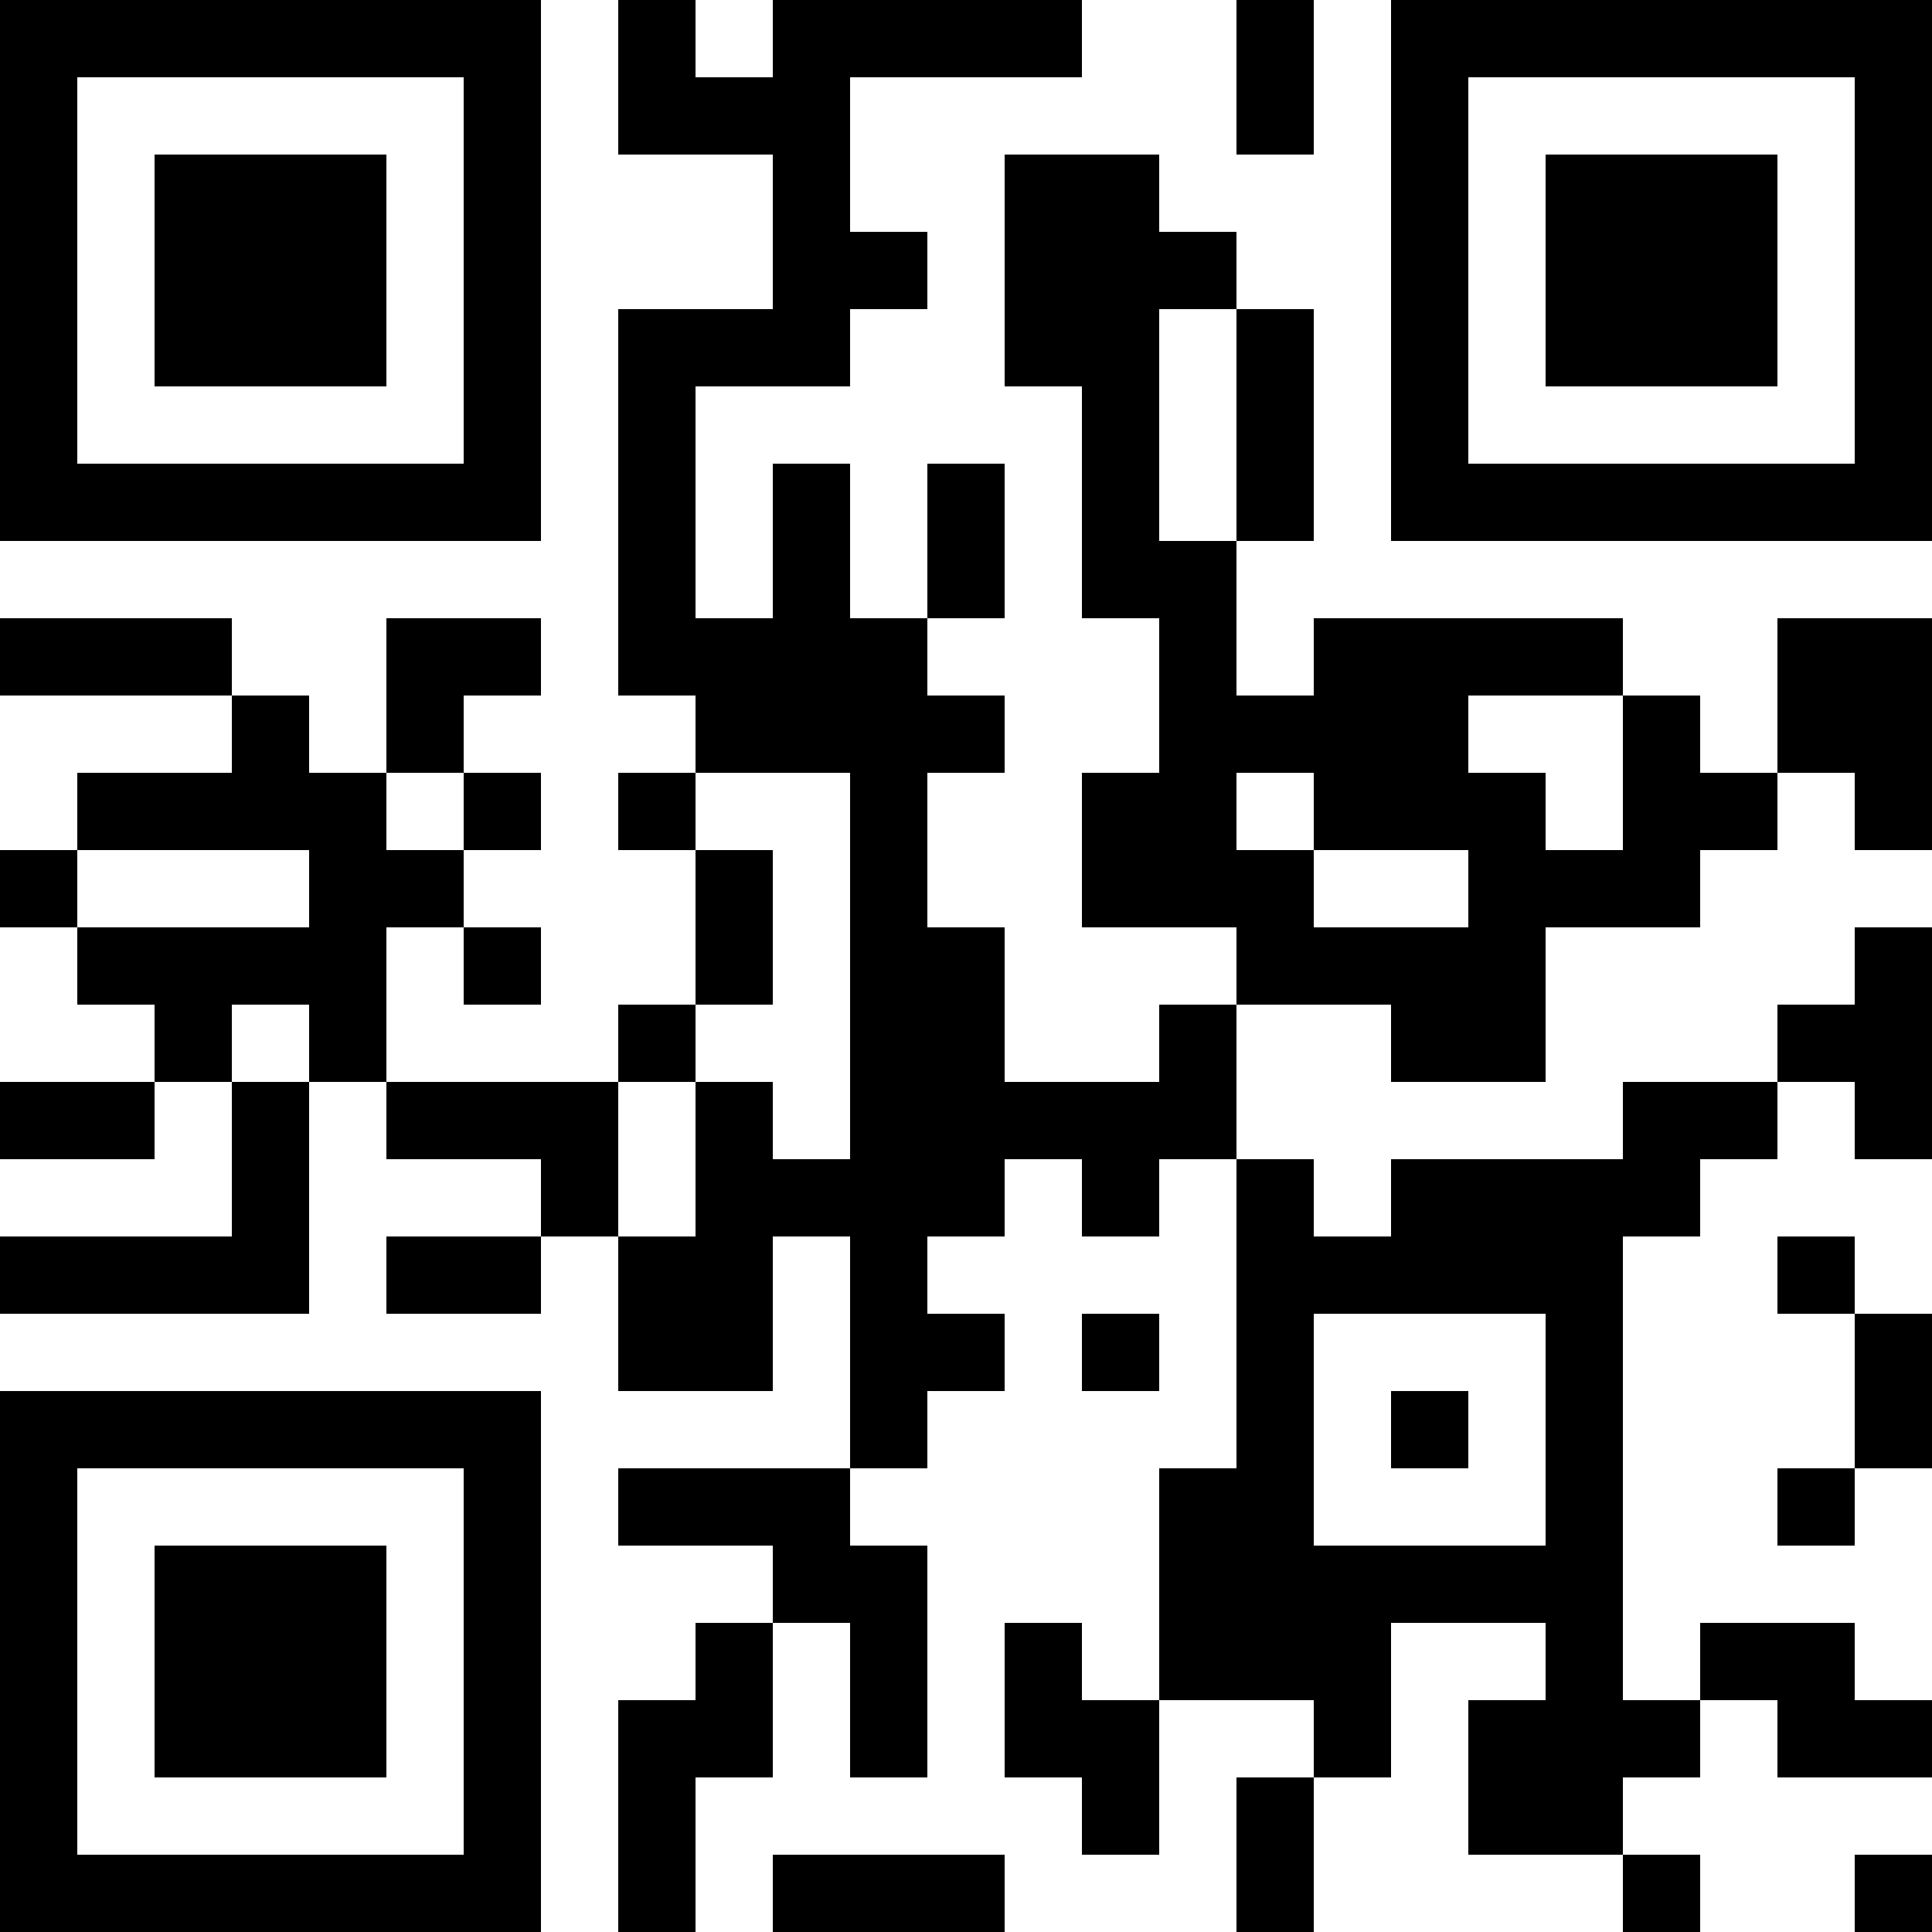
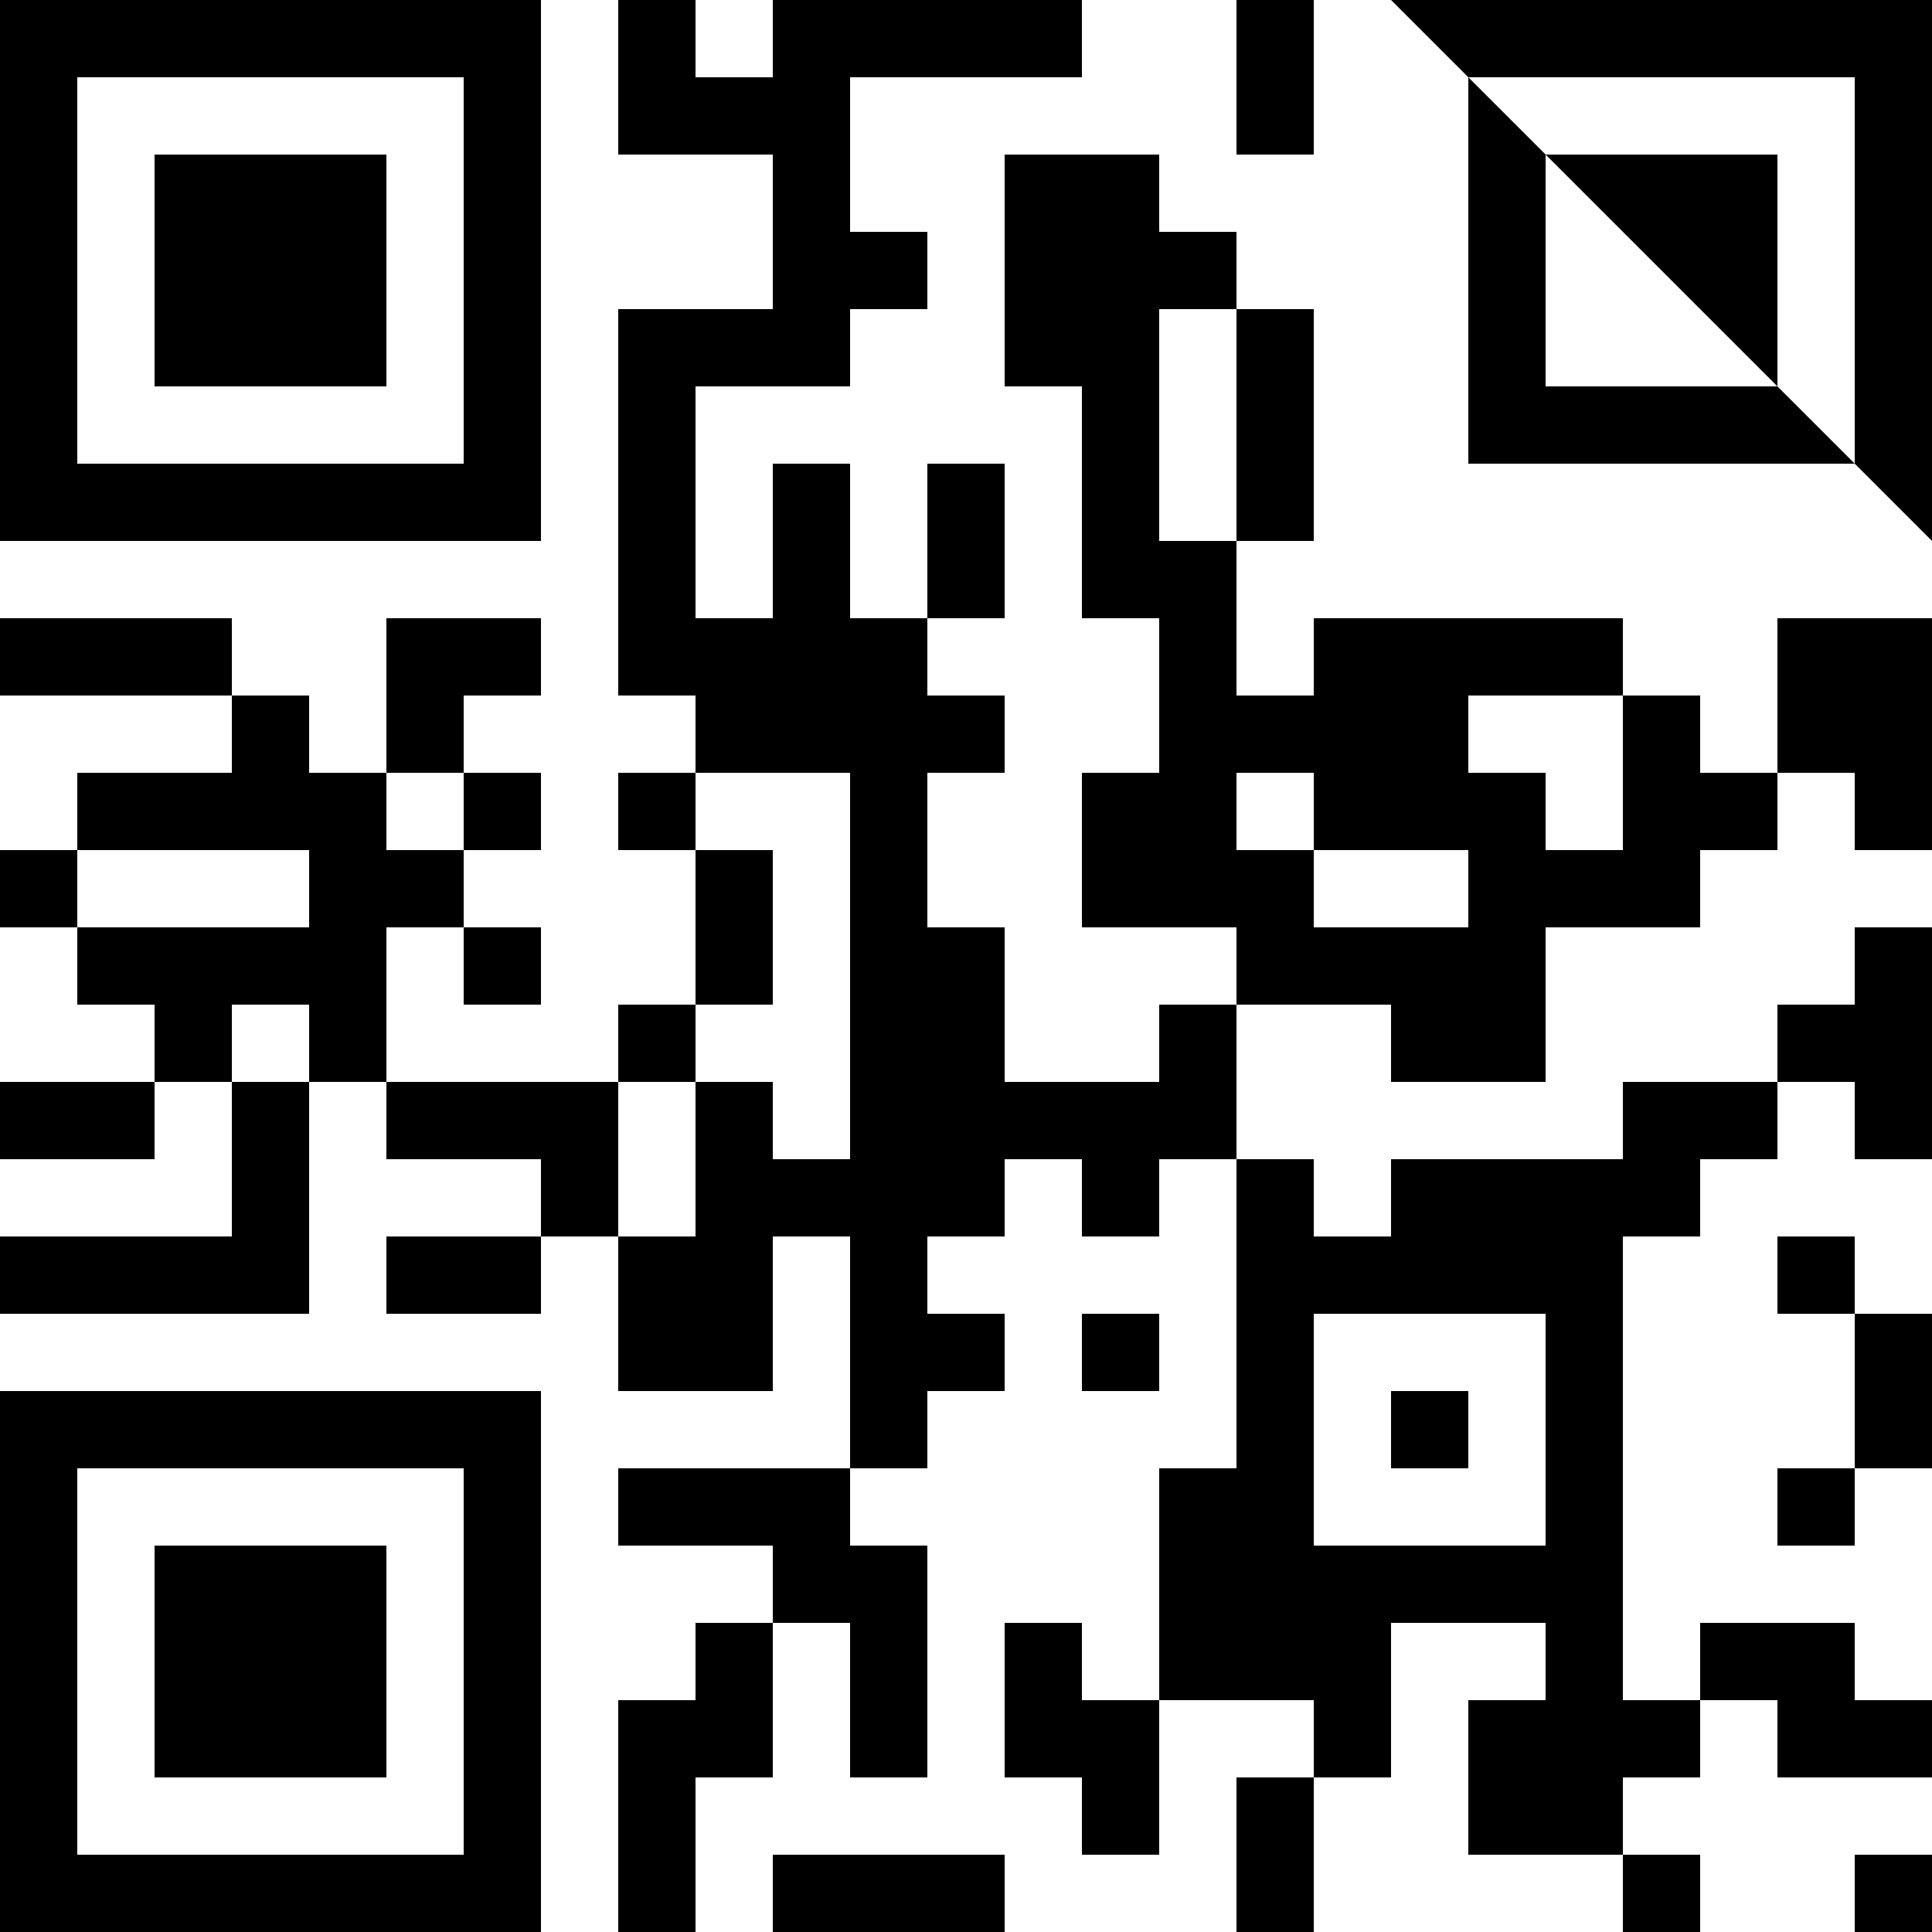
<svg xmlns="http://www.w3.org/2000/svg" version="1.1" width="1000" height="1000" viewBox="0 0 1000 1000">
-   <rect x="0" y="0" width="1000" height="1000" fill="#ffffff" />
  <g transform="scale(40)">
    <g transform="translate(0,0)">
-       <path fill-rule="evenodd" d="M8 0L8 2L10 2L10 4L8 4L8 9L9 9L9 10L8 10L8 11L9 11L9 13L8 13L8 14L5 14L5 12L6 12L6 13L7 13L7 12L6 12L6 11L7 11L7 10L6 10L6 9L7 9L7 8L5 8L5 10L4 10L4 9L3 9L3 8L0 8L0 9L3 9L3 10L1 10L1 11L0 11L0 12L1 12L1 13L2 13L2 14L0 14L0 15L2 15L2 14L3 14L3 16L0 16L0 17L4 17L4 14L5 14L5 15L7 15L7 16L5 16L5 17L7 17L7 16L8 16L8 18L10 18L10 16L11 16L11 19L8 19L8 20L10 20L10 21L9 21L9 22L8 22L8 25L9 25L9 23L10 23L10 21L11 21L11 23L12 23L12 20L11 20L11 19L12 19L12 18L13 18L13 17L12 17L12 16L13 16L13 15L14 15L14 16L15 16L15 15L16 15L16 19L15 19L15 22L14 22L14 21L13 21L13 23L14 23L14 24L15 24L15 22L17 22L17 23L16 23L16 25L17 25L17 23L18 23L18 21L20 21L20 22L19 22L19 24L21 24L21 25L22 25L22 24L21 24L21 23L22 23L22 22L23 22L23 23L25 23L25 22L24 22L24 21L22 21L22 22L21 22L21 16L22 16L22 15L23 15L23 14L24 14L24 15L25 15L25 12L24 12L24 13L23 13L23 14L21 14L21 15L18 15L18 16L17 16L17 15L16 15L16 13L18 13L18 14L20 14L20 12L22 12L22 11L23 11L23 10L24 10L24 11L25 11L25 8L23 8L23 10L22 10L22 9L21 9L21 8L17 8L17 9L16 9L16 7L17 7L17 4L16 4L16 3L15 3L15 2L13 2L13 5L14 5L14 8L15 8L15 10L14 10L14 12L16 12L16 13L15 13L15 14L13 14L13 12L12 12L12 10L13 10L13 9L12 9L12 8L13 8L13 6L12 6L12 8L11 8L11 6L10 6L10 8L9 8L9 5L11 5L11 4L12 4L12 3L11 3L11 1L14 1L14 0L10 0L10 1L9 1L9 0ZM16 0L16 2L17 2L17 0ZM15 4L15 7L16 7L16 4ZM19 9L19 10L20 10L20 11L21 11L21 9ZM5 10L5 11L6 11L6 10ZM9 10L9 11L10 11L10 13L9 13L9 14L8 14L8 16L9 16L9 14L10 14L10 15L11 15L11 10ZM16 10L16 11L17 11L17 12L19 12L19 11L17 11L17 10ZM1 11L1 12L4 12L4 11ZM3 13L3 14L4 14L4 13ZM23 16L23 17L24 17L24 19L23 19L23 20L24 20L24 19L25 19L25 17L24 17L24 16ZM14 17L14 18L15 18L15 17ZM17 17L17 20L20 20L20 17ZM18 18L18 19L19 19L19 18ZM10 24L10 25L13 25L13 24ZM24 24L24 25L25 25L25 24ZM0 0L0 7L7 7L7 0ZM1 1L1 6L6 6L6 1ZM2 2L2 5L5 5L5 2ZM18 0L18 7L25 7L25 0ZM19 1L19 6L24 6L24 1ZM20 2L20 5L23 5L23 2ZM0 18L0 25L7 25L7 18ZM1 19L1 24L6 24L6 19ZM2 20L2 23L5 23L5 20Z" fill="#000000" />
+       <path fill-rule="evenodd" d="M8 0L8 2L10 2L10 4L8 4L8 9L9 9L9 10L8 10L8 11L9 11L9 13L8 13L8 14L5 14L5 12L6 12L6 13L7 13L7 12L6 12L6 11L7 11L7 10L6 10L6 9L7 9L7 8L5 8L5 10L4 10L4 9L3 9L3 8L0 8L0 9L3 9L3 10L1 10L1 11L0 11L0 12L1 12L1 13L2 13L2 14L0 14L0 15L2 15L2 14L3 14L3 16L0 16L0 17L4 17L4 14L5 14L5 15L7 15L7 16L5 16L5 17L7 17L7 16L8 16L8 18L10 18L10 16L11 16L11 19L8 19L8 20L10 20L10 21L9 21L9 22L8 22L8 25L9 25L9 23L10 23L10 21L11 21L11 23L12 23L12 20L11 20L11 19L12 19L12 18L13 18L13 17L12 17L12 16L13 16L13 15L14 15L14 16L15 16L15 15L16 15L16 19L15 19L15 22L14 22L14 21L13 21L13 23L14 23L14 24L15 24L15 22L17 22L17 23L16 23L16 25L17 25L17 23L18 23L18 21L20 21L20 22L19 22L19 24L21 24L21 25L22 25L22 24L21 24L21 23L22 23L22 22L23 22L23 23L25 23L25 22L24 22L24 21L22 21L22 22L21 22L21 16L22 16L22 15L23 15L23 14L24 14L24 15L25 15L25 12L24 12L24 13L23 13L23 14L21 14L21 15L18 15L18 16L17 16L17 15L16 15L16 13L18 13L18 14L20 14L20 12L22 12L22 11L23 11L23 10L24 10L24 11L25 11L25 8L23 8L23 10L22 10L22 9L21 9L21 8L17 8L17 9L16 9L16 7L17 7L17 4L16 4L16 3L15 3L15 2L13 2L13 5L14 5L14 8L15 8L15 10L14 10L14 12L16 12L16 13L15 13L15 14L13 14L13 12L12 12L12 10L13 10L13 9L12 9L12 8L13 8L13 6L12 6L12 8L11 8L11 6L10 6L10 8L9 8L9 5L11 5L11 4L12 4L12 3L11 3L11 1L14 1L14 0L10 0L10 1L9 1L9 0ZM16 0L16 2L17 2L17 0ZM15 4L15 7L16 7L16 4ZM19 9L19 10L20 10L20 11L21 11L21 9ZM5 10L5 11L6 11L6 10ZM9 10L9 11L10 11L10 13L9 13L9 14L8 14L8 16L9 16L9 14L10 14L10 15L11 15L11 10ZM16 10L16 11L17 11L17 12L19 12L19 11L17 11L17 10ZM1 11L1 12L4 12L4 11ZM3 13L3 14L4 14L4 13ZM23 16L23 17L24 17L24 19L23 19L23 20L24 20L24 19L25 19L25 17L24 17L24 16ZM14 17L14 18L15 18L15 17ZM17 17L17 20L20 20L20 17ZM18 18L18 19L19 19L19 18ZM10 24L10 25L13 25L13 24ZM24 24L24 25L25 25L25 24ZM0 0L0 7L7 7L7 0ZM1 1L1 6L6 6L6 1ZM2 2L2 5L5 5L5 2ZM18 0L25 7L25 0ZM19 1L19 6L24 6L24 1ZM20 2L20 5L23 5L23 2ZM0 18L0 25L7 25L7 18ZM1 19L1 24L6 24L6 19ZM2 20L2 23L5 23L5 20Z" fill="#000000" />
    </g>
  </g>
</svg>